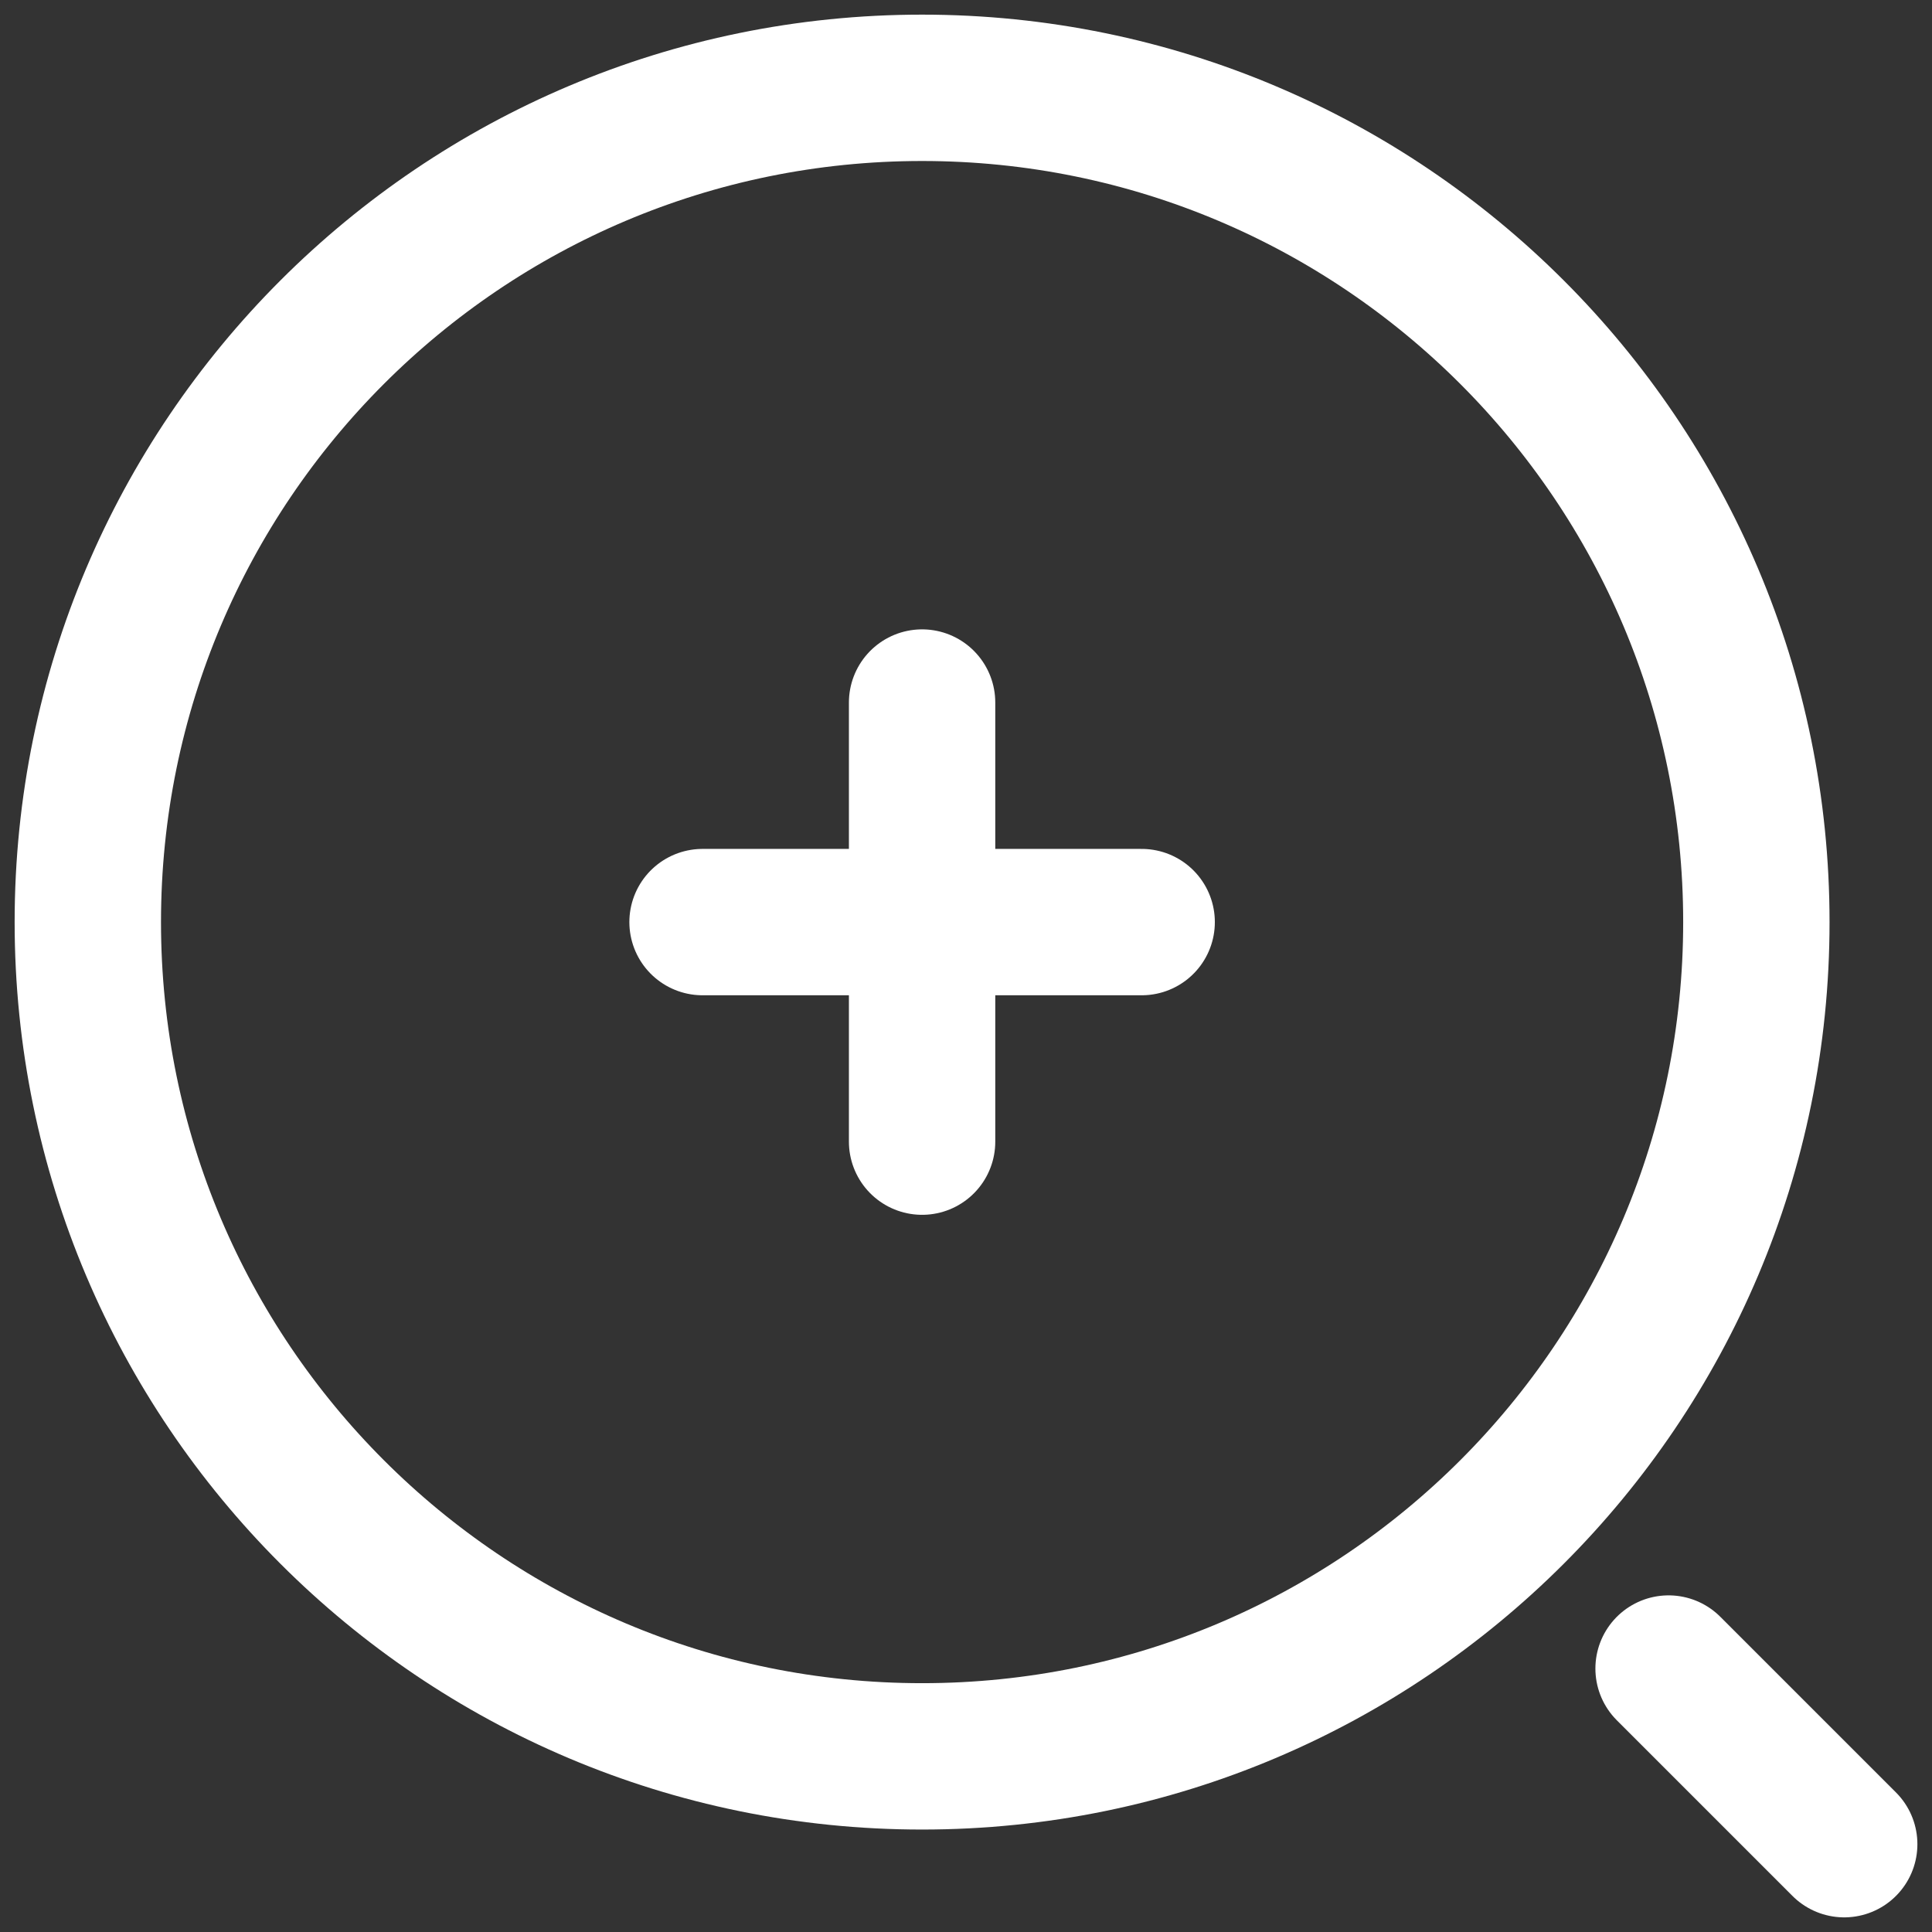
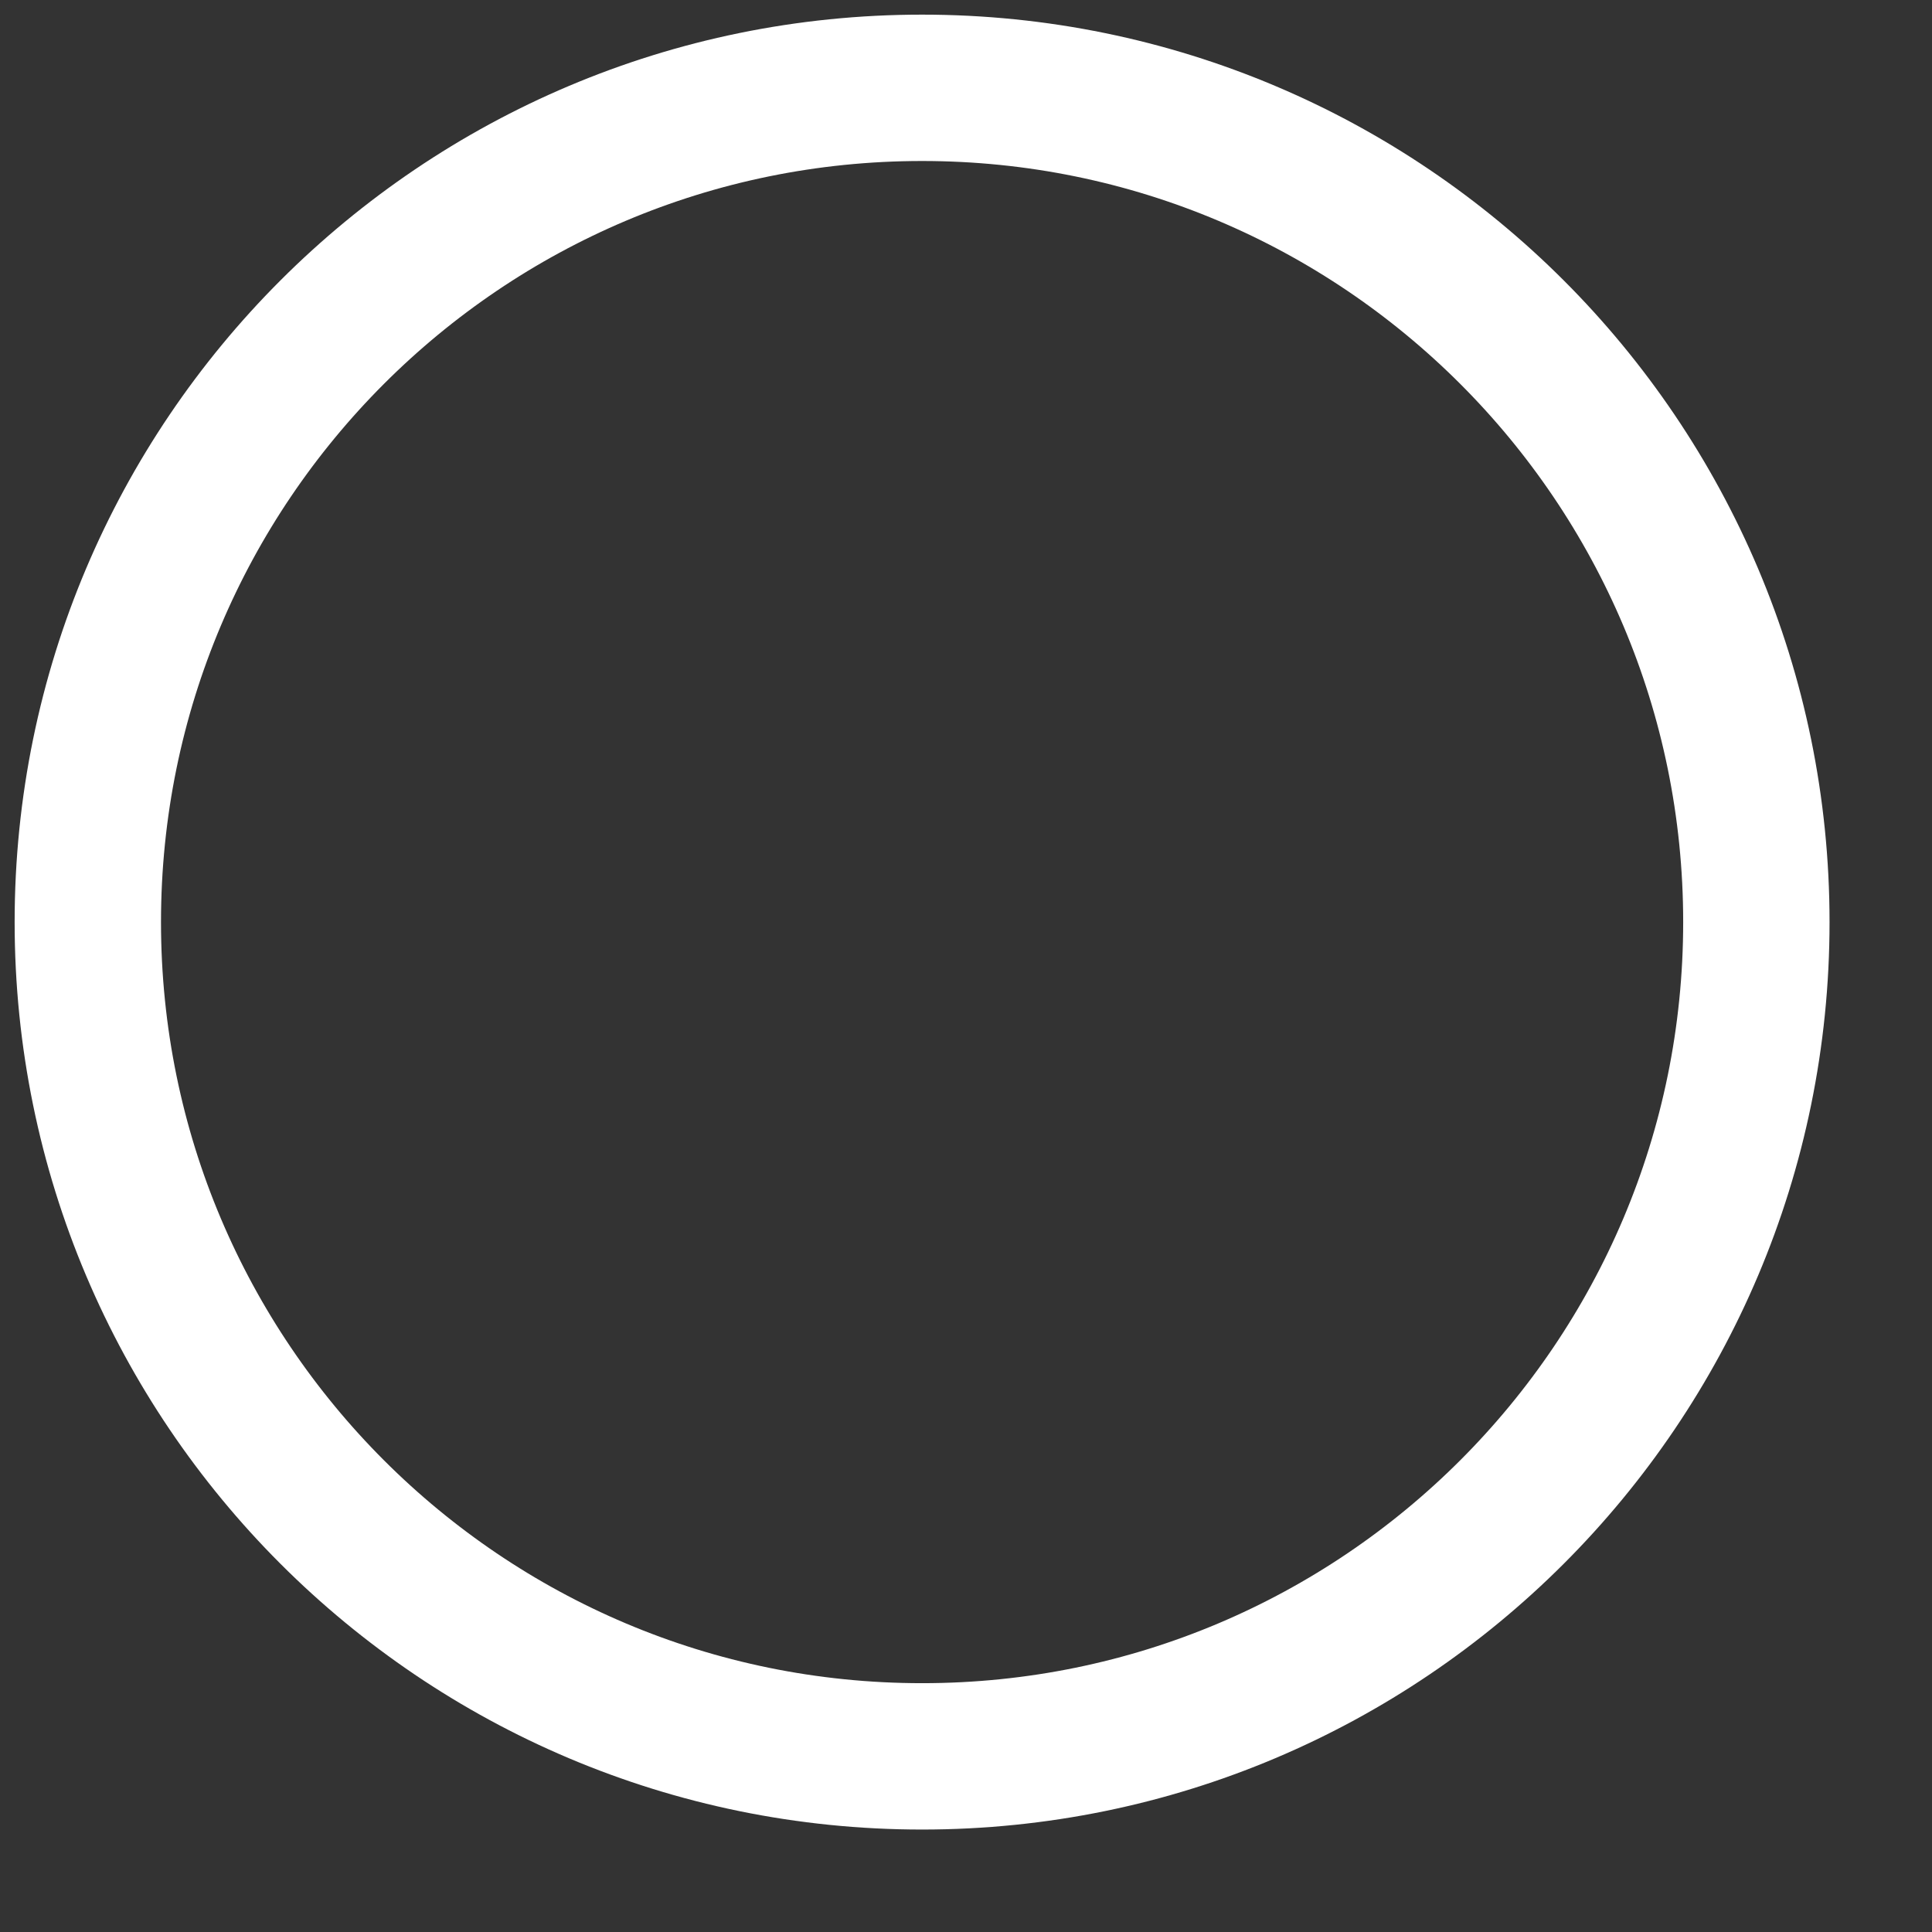
<svg xmlns="http://www.w3.org/2000/svg" width="66" height="66" viewBox="0 0 66 66" fill="none">
  <rect x="0" y="0" width="66" height="66" fill="#333333" stroke="none" />
  <path d="M31.5 60C47.24 60 60 47.24 60 31.5C60 15.76 47.24 3 31.5 3C15.76 3 3 15.76 3 31.5C3 47.24 15.76 60 31.5 60Z" stroke="white" stroke-width="5" />
-   <path d="M24 31.5H31.5M31.5 31.5H39.001M31.5 31.5V39M31.5 31.5V24M57.001 57L63.001 63" stroke="white" stroke-width="5" stroke-linecap="round" />
</svg>